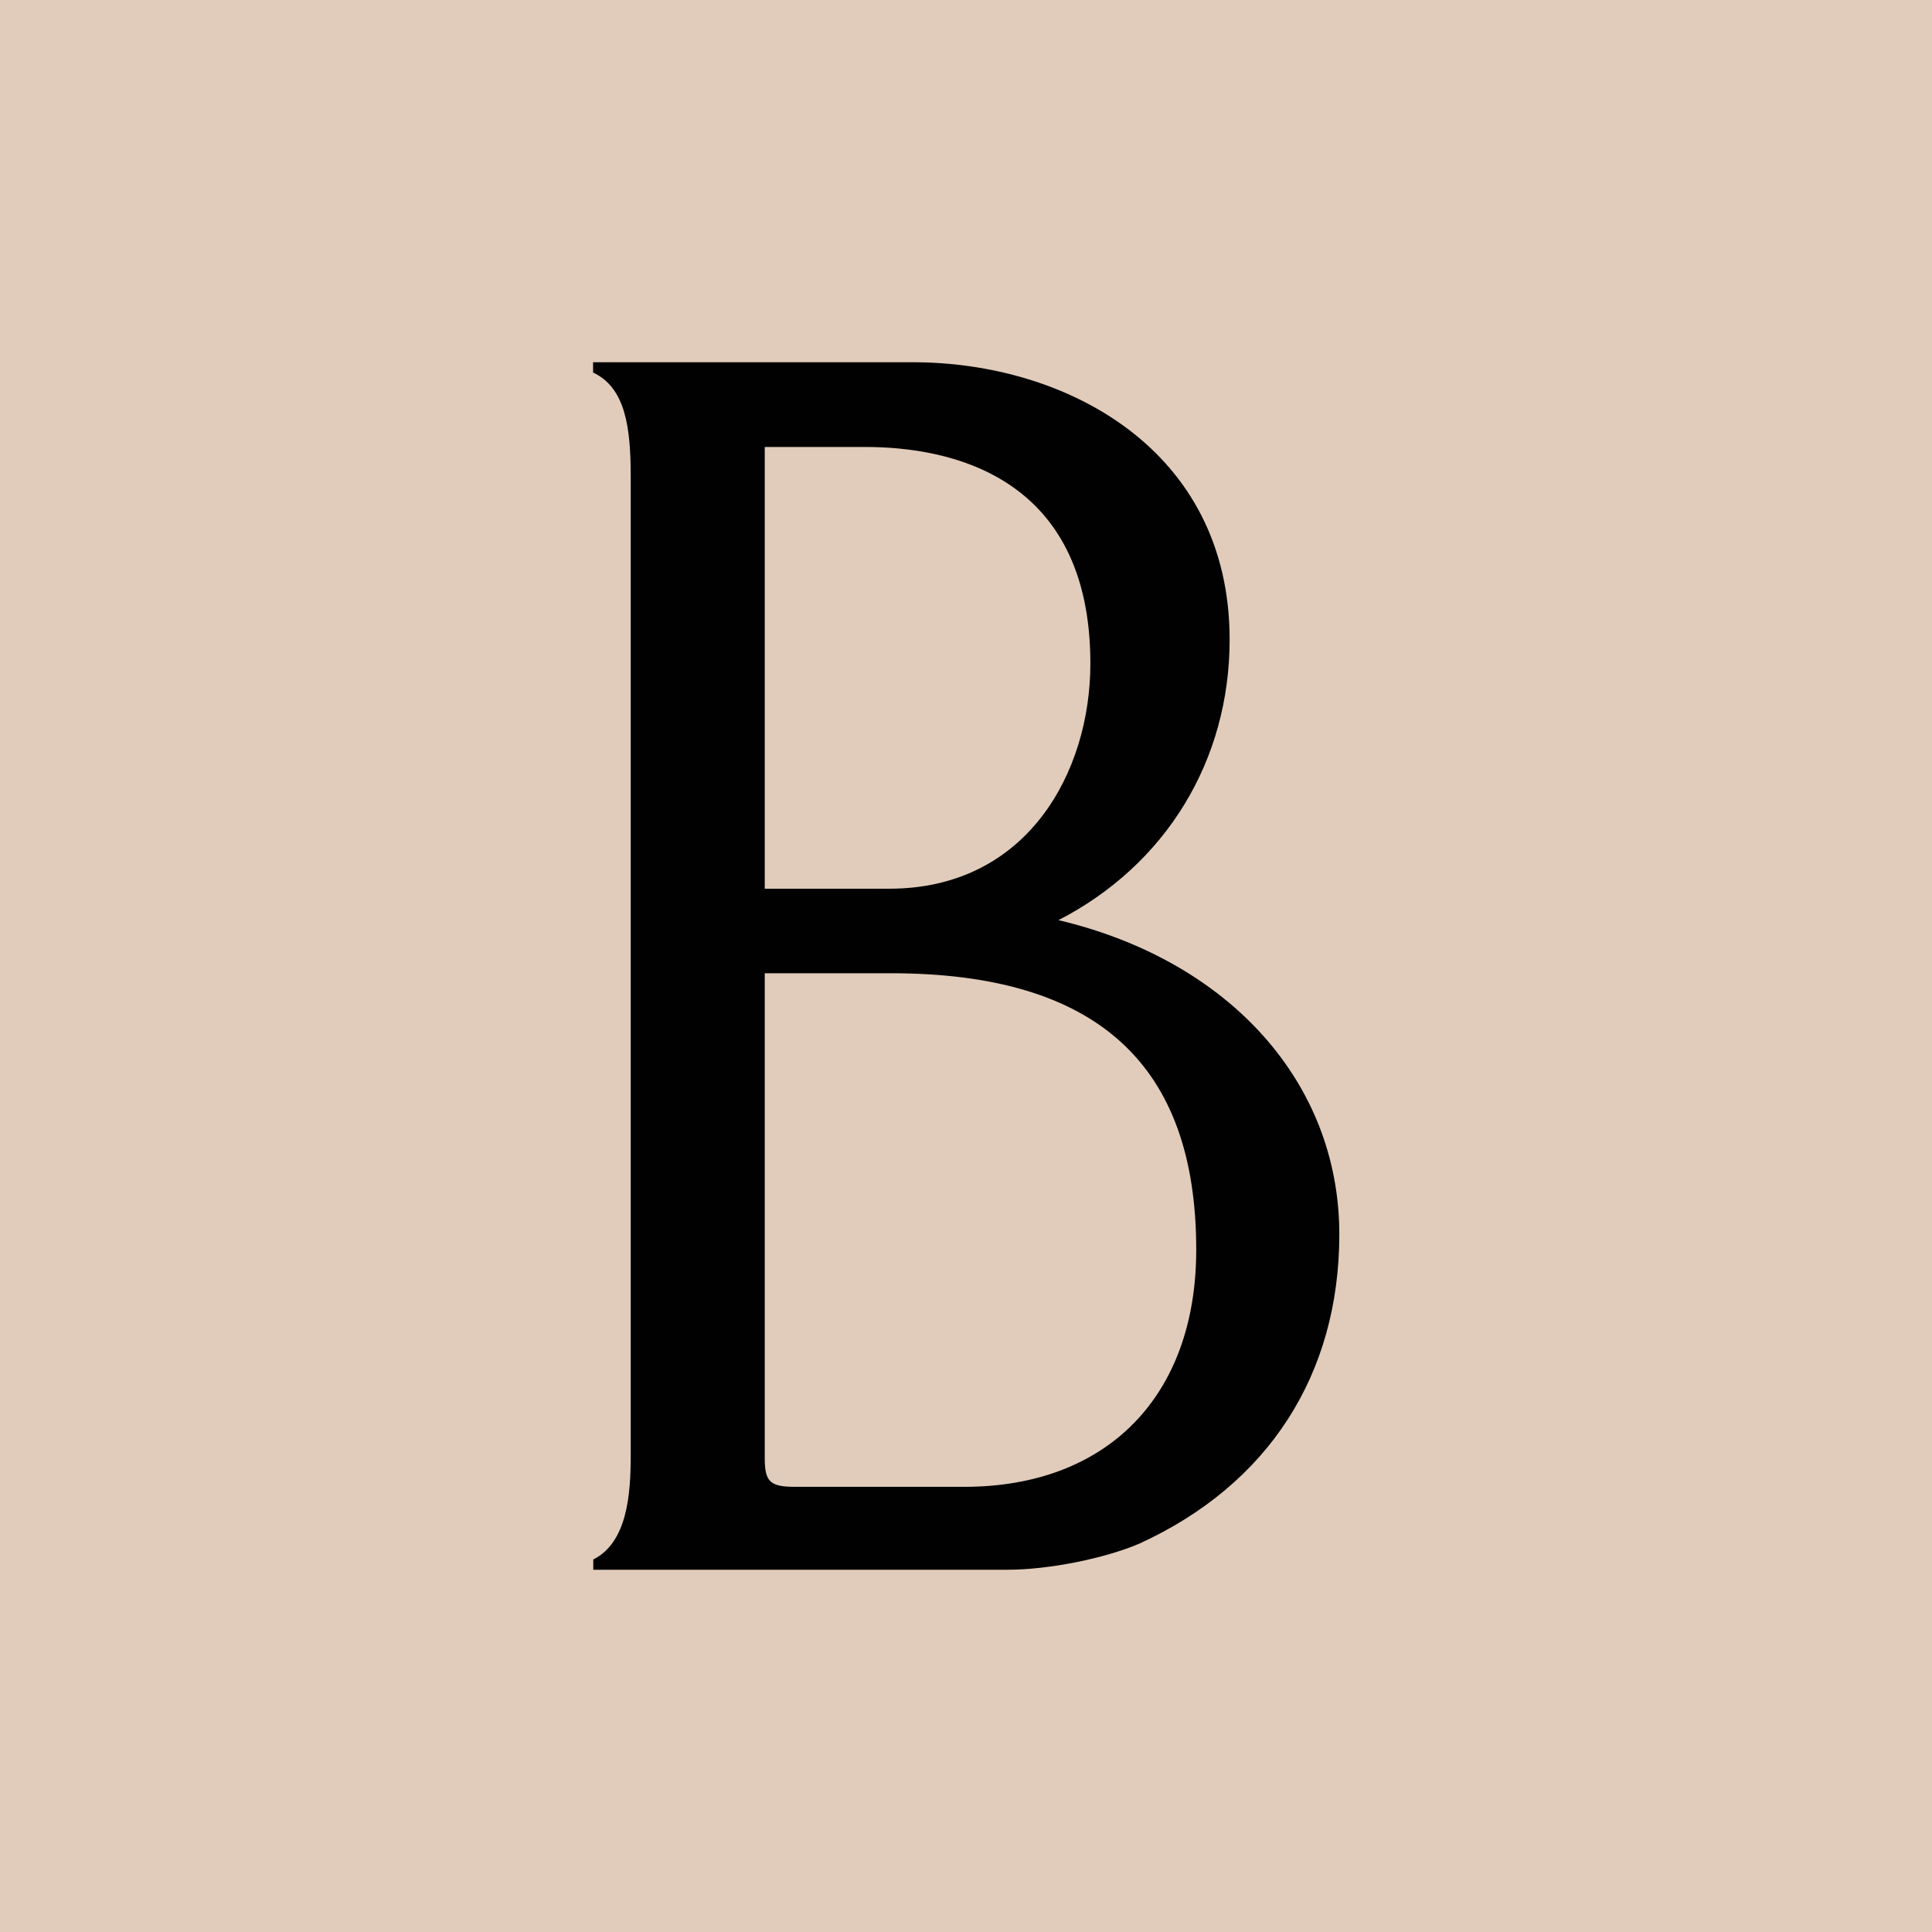
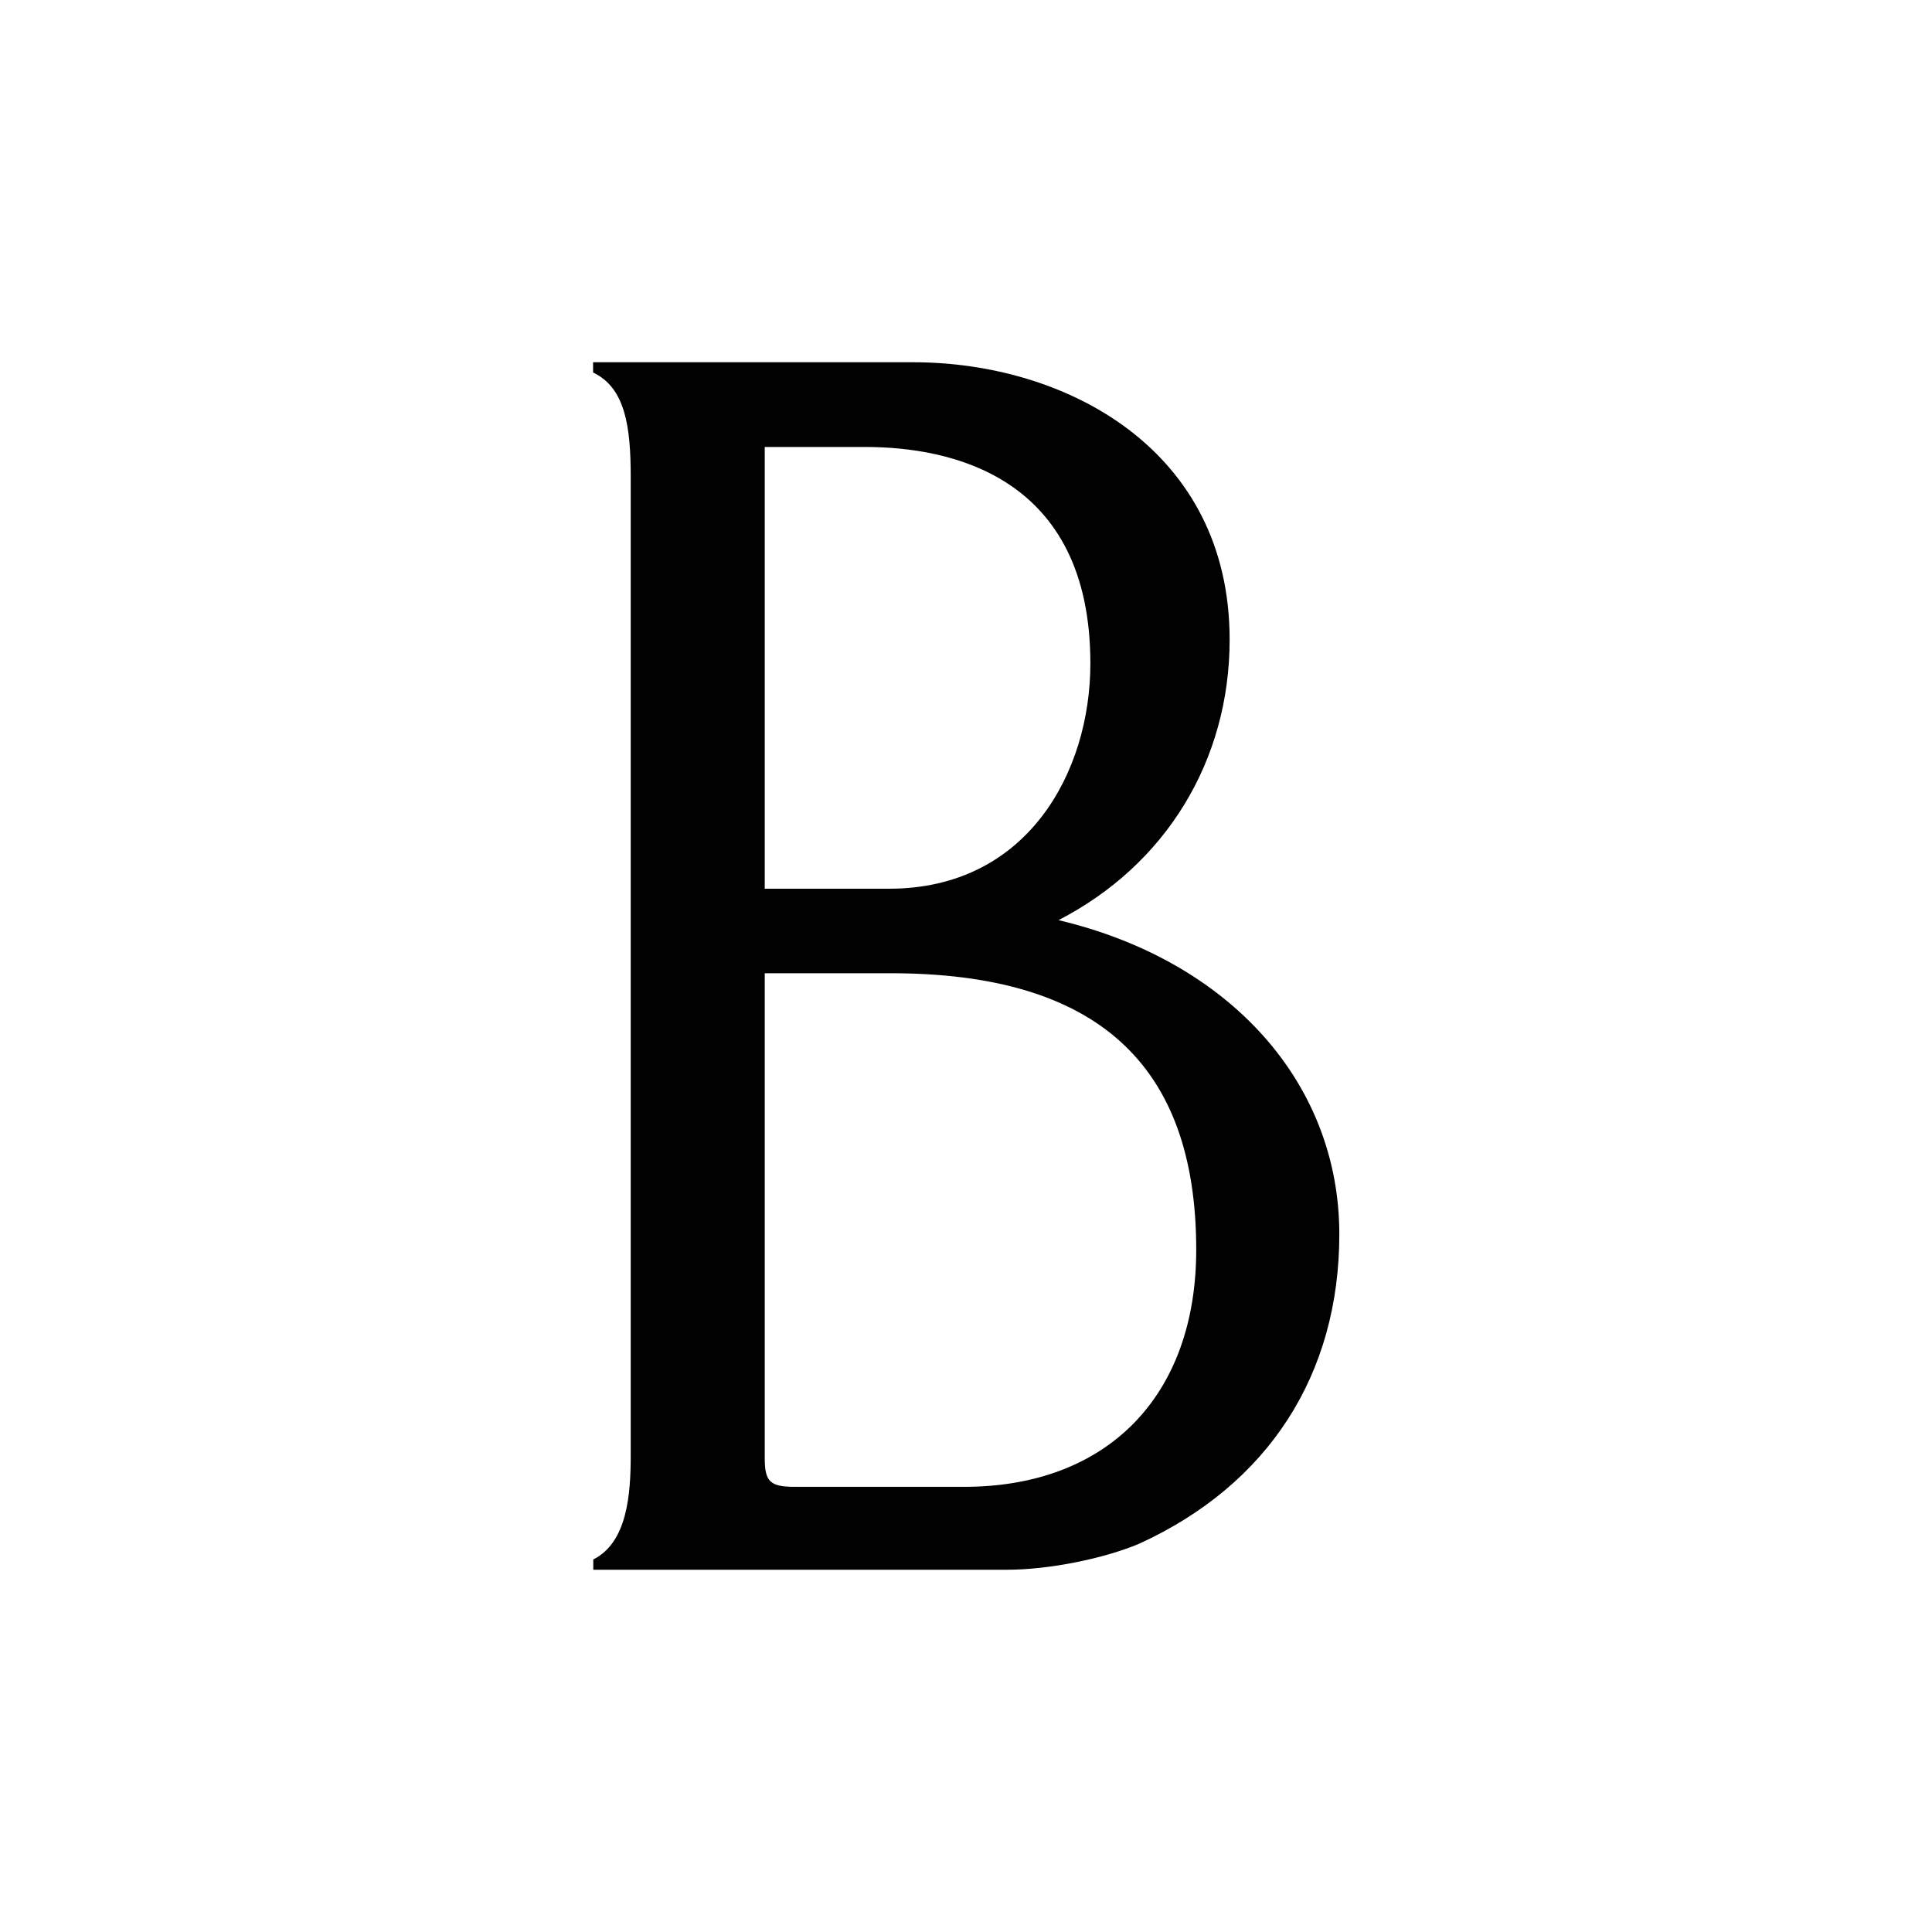
<svg xmlns="http://www.w3.org/2000/svg" id="Layer_1" data-name="Layer 1" viewBox="0 0 96 96">
  <defs>
    <style>
      .cls-1 {
        fill: #010101;
      }

      .cls-2 {
        fill: #e1ccbb;
      }
    </style>
  </defs>
-   <rect class="cls-2" y="0" width="96" height="96" />
-   <path class="cls-1" d="M52.58,45.73c5.35-2.75,8.52-7.93,8.52-13.95,0-9.47-8.16-13.78-15.73-13.78h-15.9s0,.51,0,.51c1.61.76,1.87,2.72,1.87,5.18v48.62c0,1.95-.17,4.33-1.86,5.18v.51h20.57c2.05,0,4.81-.55,6.57-1.3,6.4-2.93,9.93-8.39,9.93-15.37,0-7.53-5.46-13.6-13.96-15.61ZM54.18,32.97c0,5.39-3.13,11.19-10,11.19h-6.18v-21.95h4.99c4.18,0,11.19,1.4,11.19,10.76ZM47.92,73.88h-8.41c-1.24,0-1.51-.25-1.51-1.42v-24.1h6.26c10.21,0,15.18,4.49,15.18,13.74,0,7.27-4.42,11.78-11.53,11.78Z" />
+   <path class="cls-1" d="M52.58,45.73c5.35-2.75,8.52-7.93,8.52-13.95,0-9.47-8.16-13.78-15.73-13.78h-15.9s0,.51,0,.51c1.61.76,1.87,2.72,1.87,5.18v48.62c0,1.95-.17,4.33-1.86,5.18v.51h20.57c2.05,0,4.81-.55,6.57-1.3,6.4-2.93,9.93-8.39,9.93-15.37,0-7.53-5.46-13.6-13.96-15.61ZM54.18,32.97c0,5.39-3.13,11.19-10,11.19h-6.18v-21.95h4.99c4.18,0,11.19,1.4,11.19,10.76M47.92,73.88h-8.41c-1.24,0-1.51-.25-1.51-1.42v-24.1h6.26c10.21,0,15.18,4.49,15.18,13.74,0,7.27-4.42,11.78-11.53,11.78Z" />
</svg>